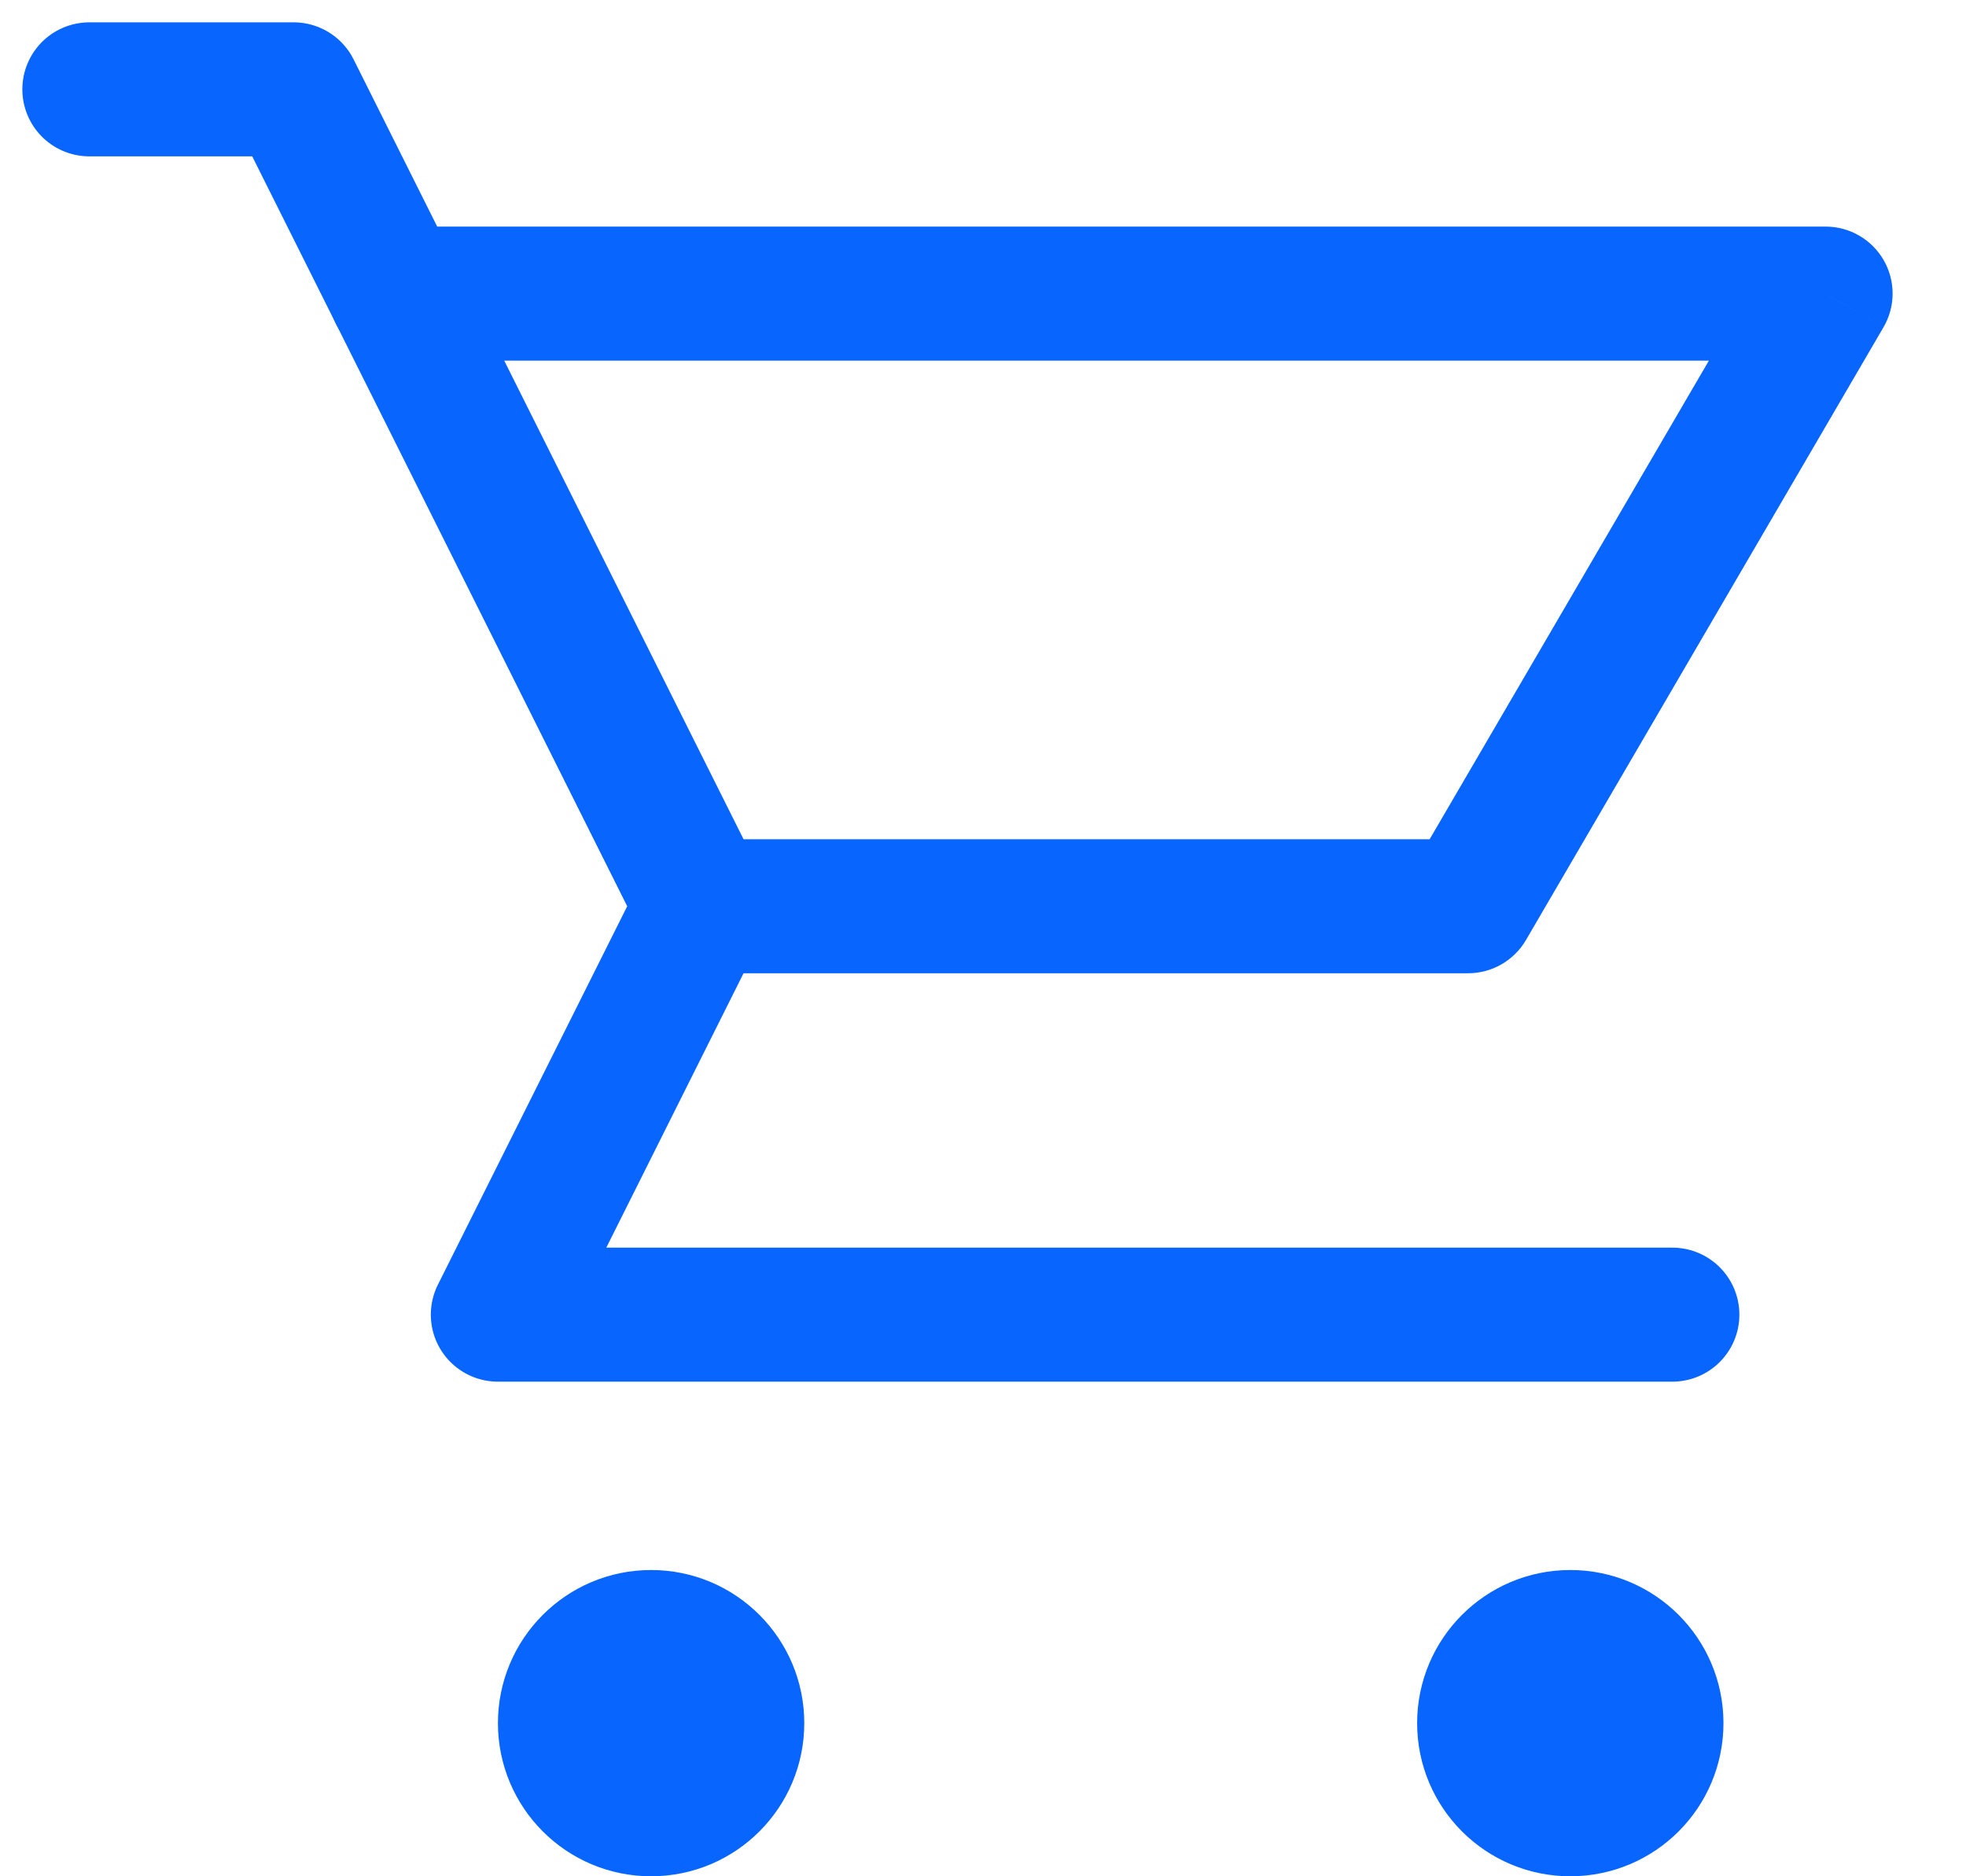
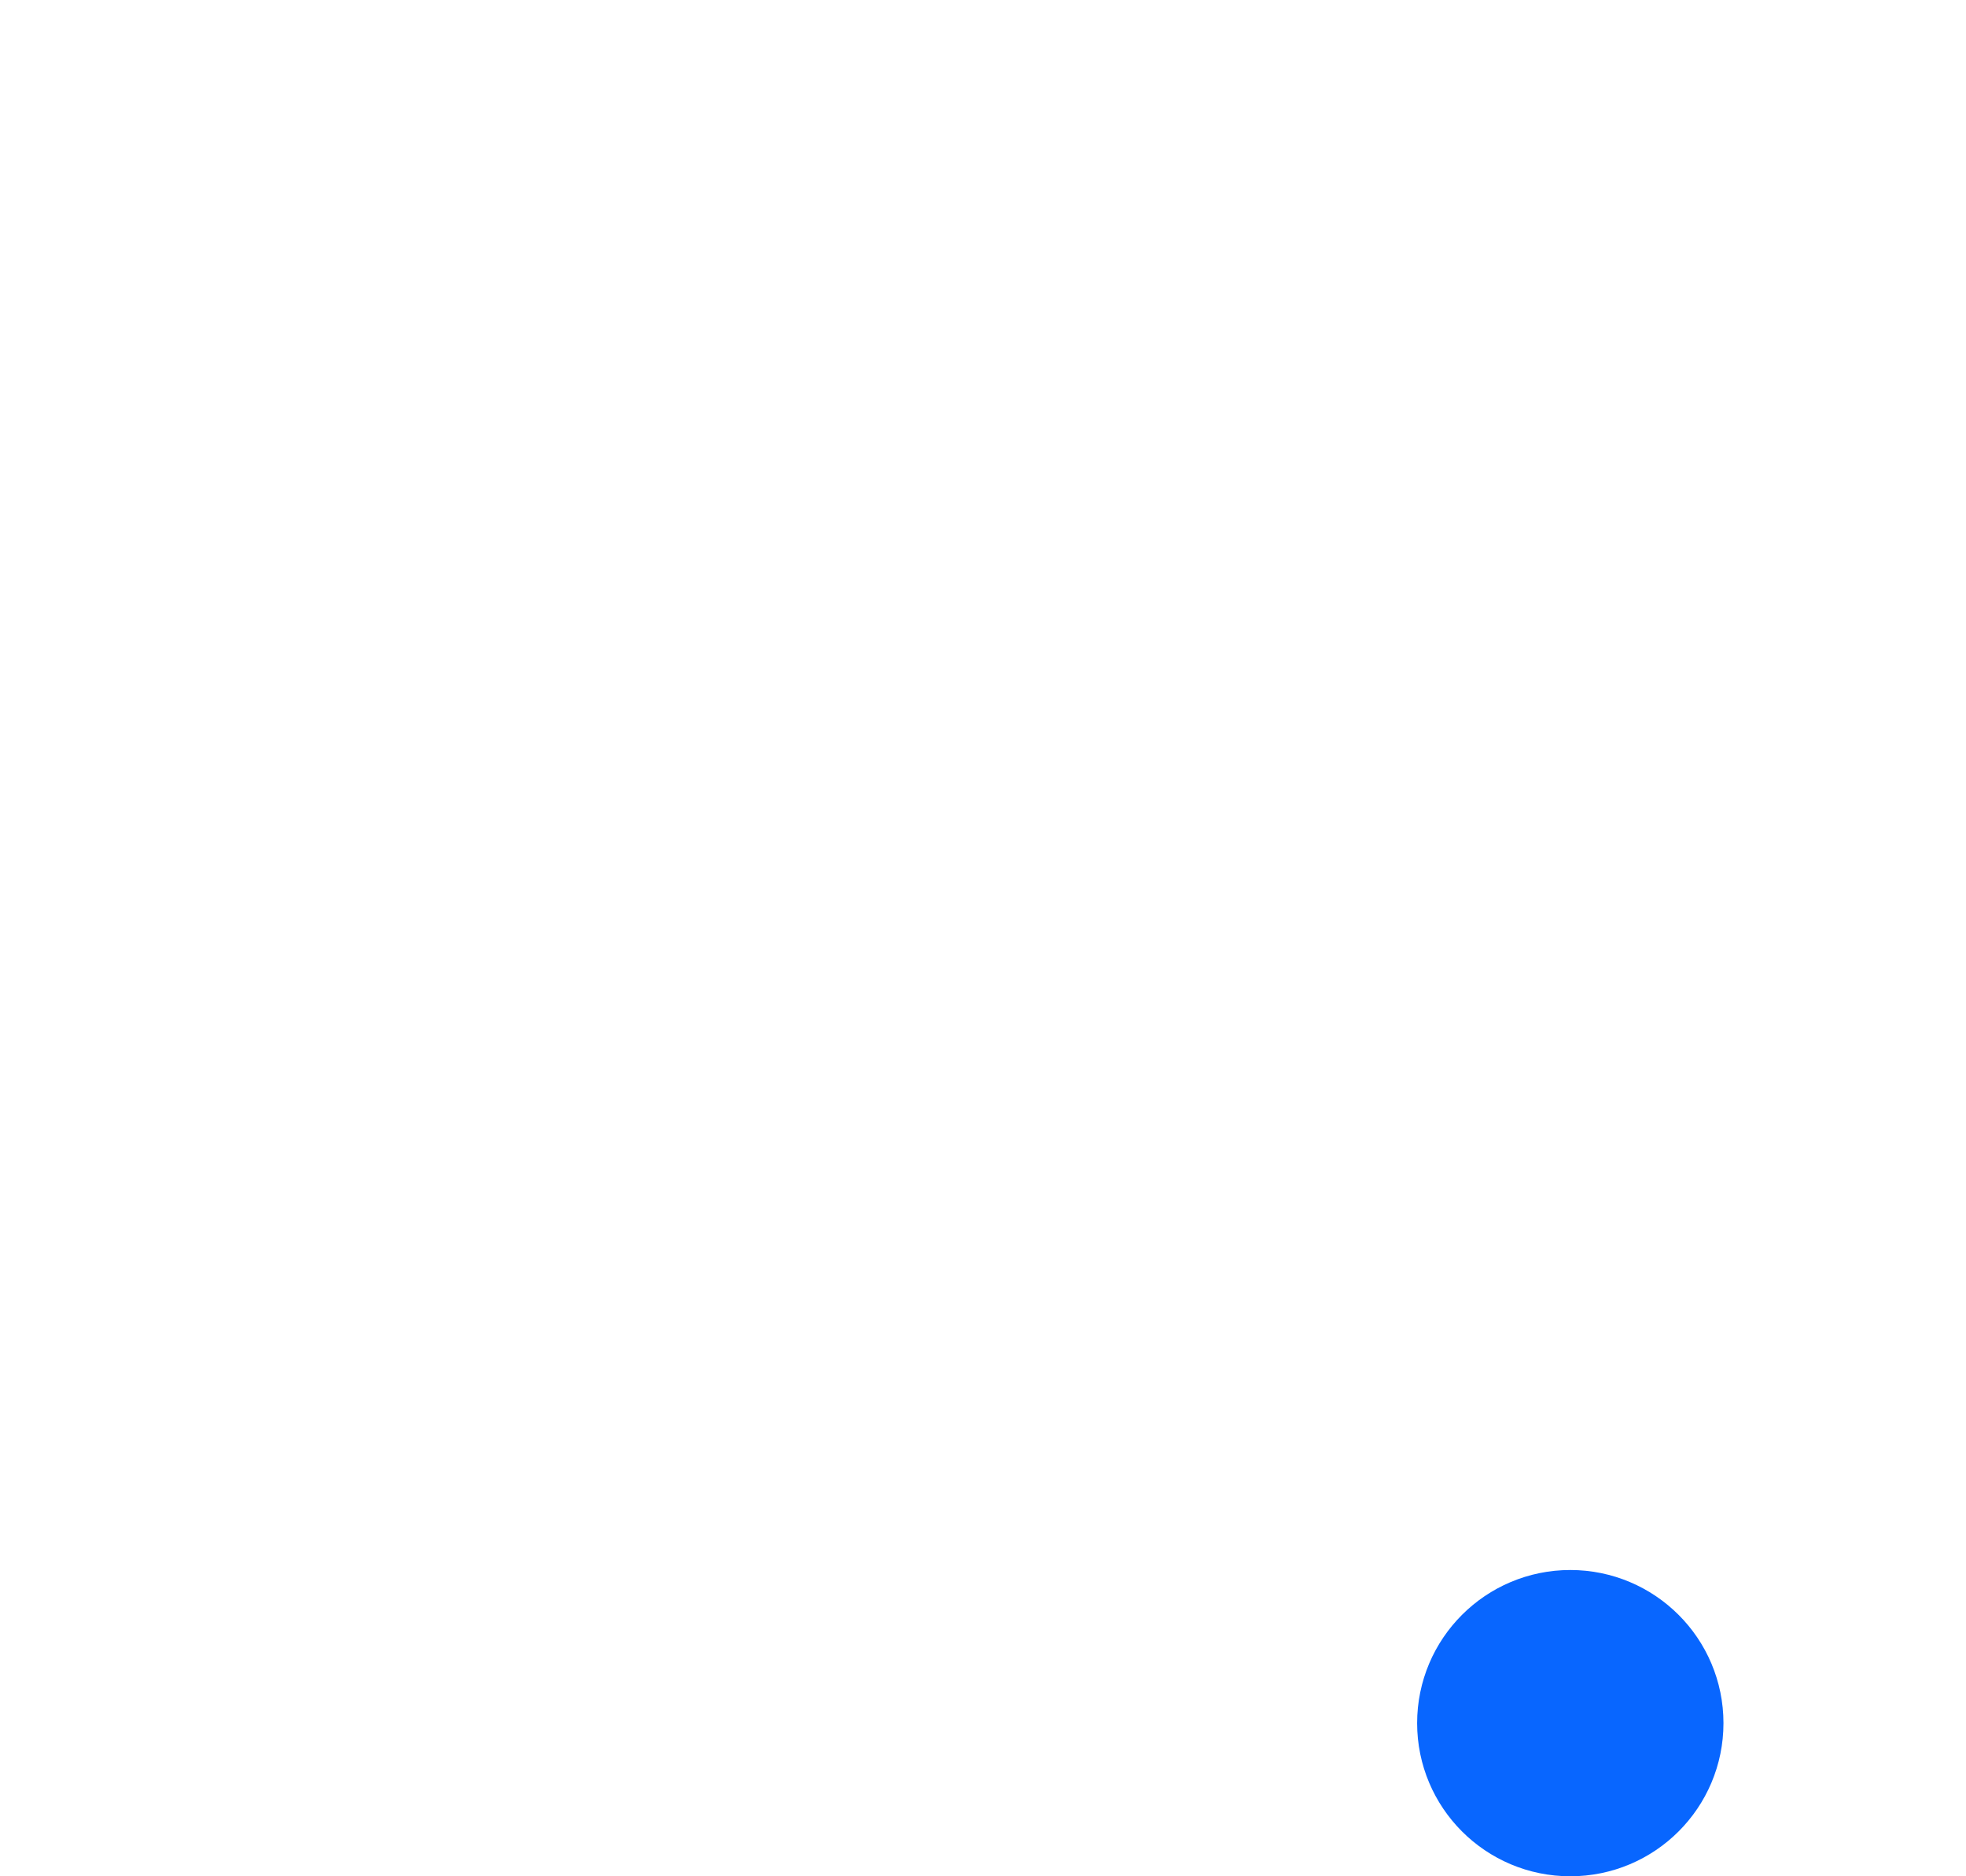
<svg xmlns="http://www.w3.org/2000/svg" width="22" height="21" viewBox="0 0 22 21" fill="none">
-   <path d="M1 1H3.286L7.857 10.143L5.571 14.714H18.714" stroke="#0866FF" stroke-width="1.5" stroke-linecap="round" stroke-linejoin="round" />
-   <path d="M16.429 10.143V10.893C16.695 10.893 16.942 10.751 17.076 10.521L16.429 10.143ZM20.429 3.286L21.076 3.664C21.212 3.432 21.213 3.145 21.079 2.912C20.945 2.679 20.697 2.536 20.429 2.536V3.286ZM4.429 2.536C4.014 2.536 3.679 2.871 3.679 3.286C3.679 3.7 4.014 4.036 4.429 4.036V2.536ZM7.857 10.893H16.429V9.393H7.857V10.893ZM17.076 10.521L21.076 3.664L19.781 2.908L15.781 9.765L17.076 10.521ZM20.429 2.536H4.429V4.036H20.429V2.536Z" fill="#0866FF" />
-   <circle cx="7.286" cy="19.286" r="1.214" fill="#0866FF" stroke="#0866FF" />
  <circle cx="17.572" cy="19.286" r="1.214" fill="#0866FF" stroke="#0866FF" />
</svg>